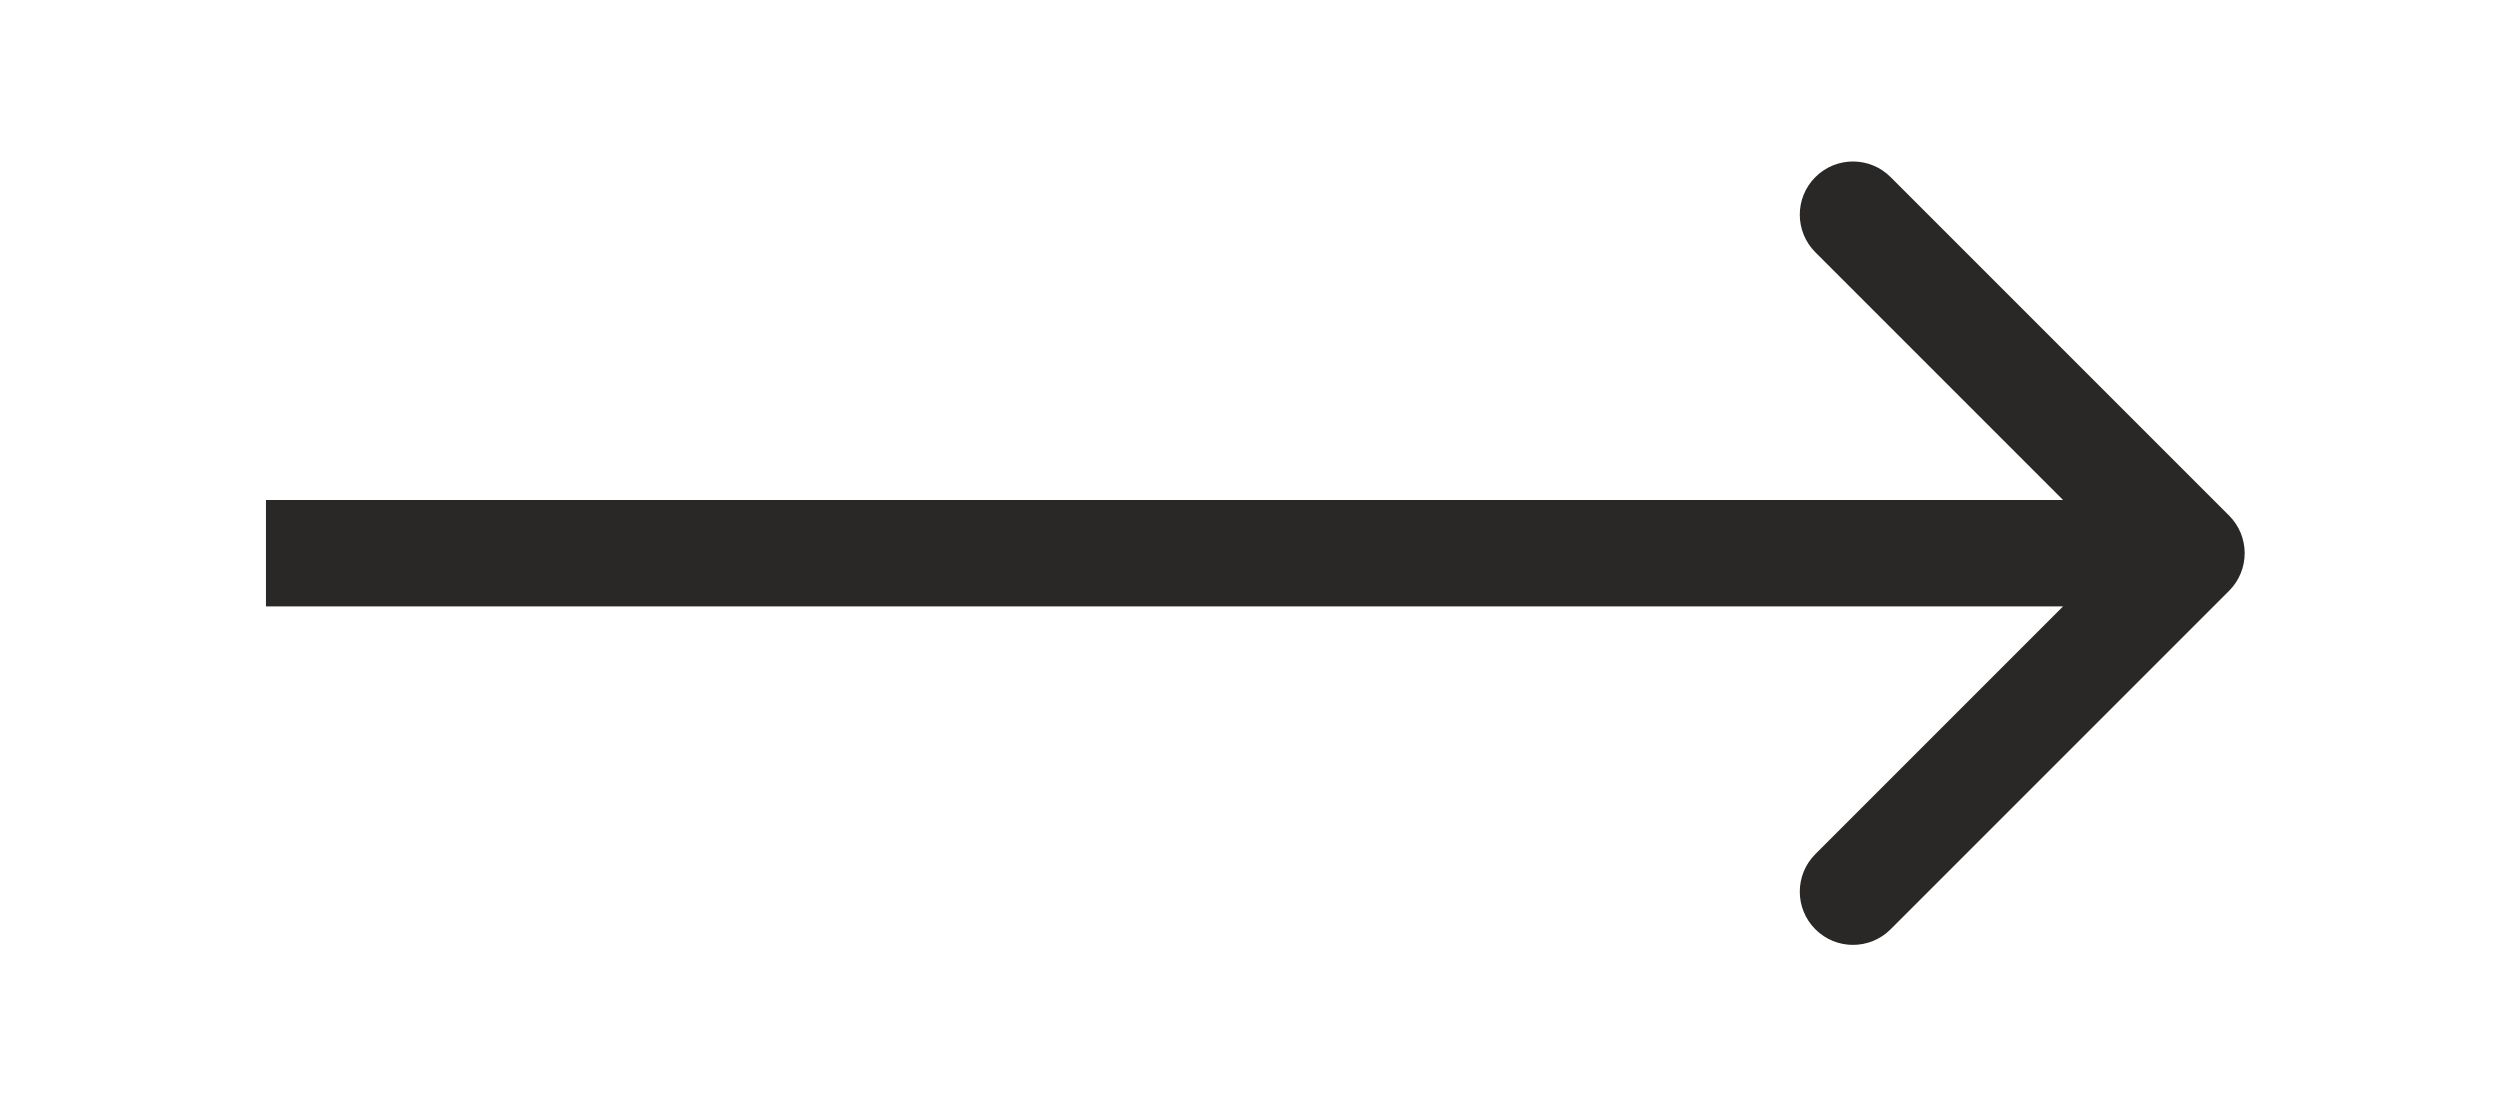
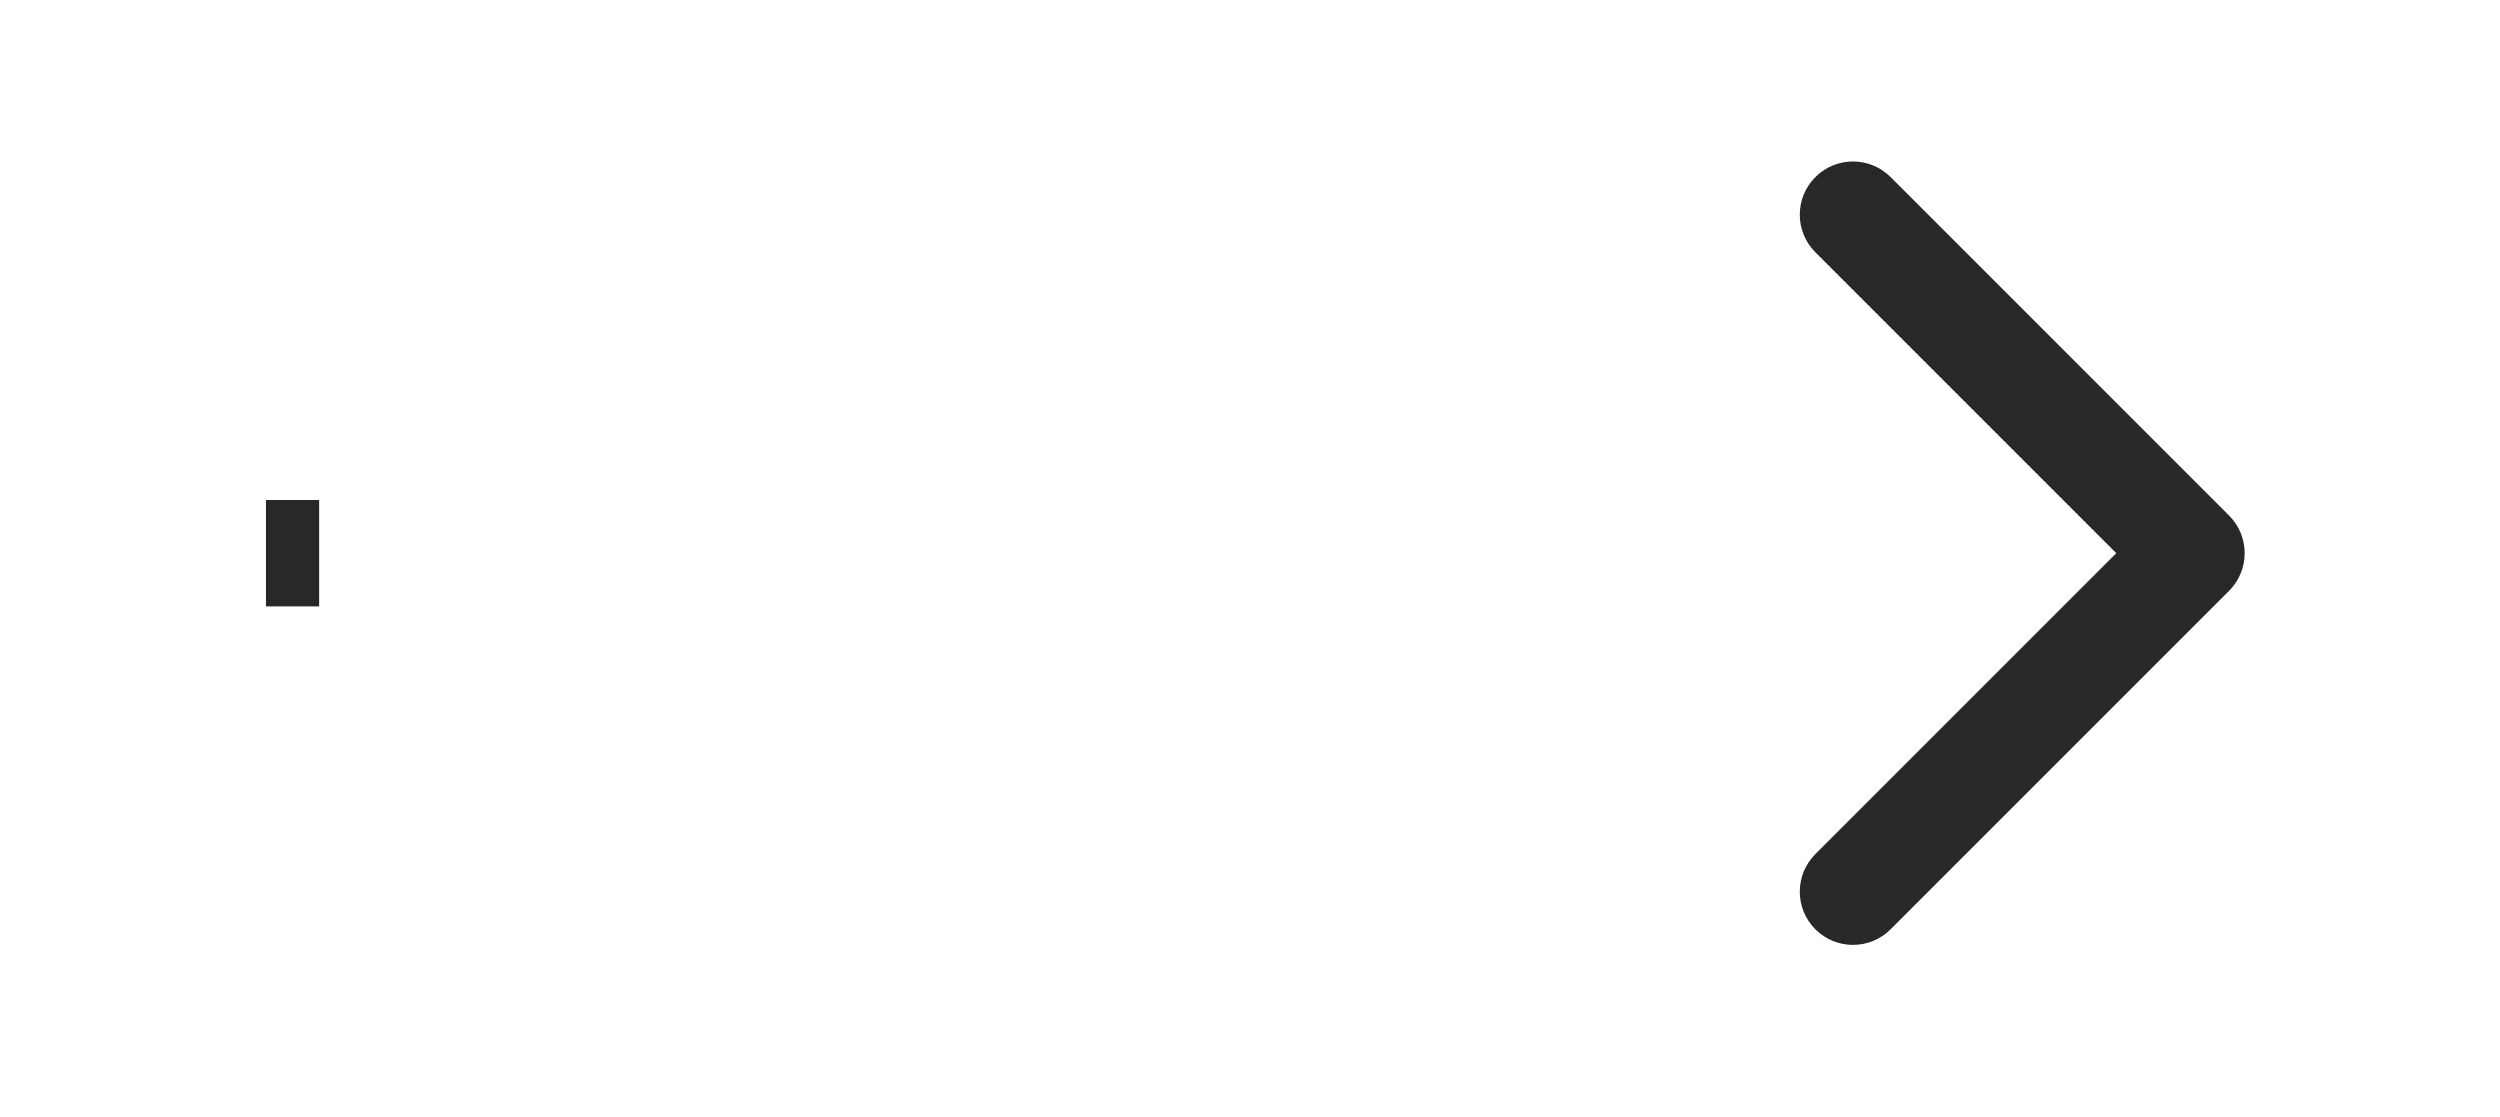
<svg xmlns="http://www.w3.org/2000/svg" width="235" height="105" viewBox="0 0 235 105" fill="none">
-   <path d="M30 47H25V57H30V47ZM209.536 55.535C211.488 53.583 211.488 50.417 209.536 48.465L177.716 16.645C175.763 14.692 172.597 14.692 170.645 16.645C168.692 18.597 168.692 21.763 170.645 23.716L198.929 52L170.645 80.284C168.692 82.237 168.692 85.403 170.645 87.355C172.597 89.308 175.763 89.308 177.716 87.355L209.536 55.535ZM30 57H206V47H30V57Z" fill="#2A2727" />
+   <path d="M30 47H25V57H30V47ZM209.536 55.535C211.488 53.583 211.488 50.417 209.536 48.465L177.716 16.645C175.763 14.692 172.597 14.692 170.645 16.645C168.692 18.597 168.692 21.763 170.645 23.716L198.929 52L170.645 80.284C168.692 82.237 168.692 85.403 170.645 87.355C172.597 89.308 175.763 89.308 177.716 87.355L209.536 55.535ZM30 57V47H30V57Z" fill="#2A2727" />
</svg>